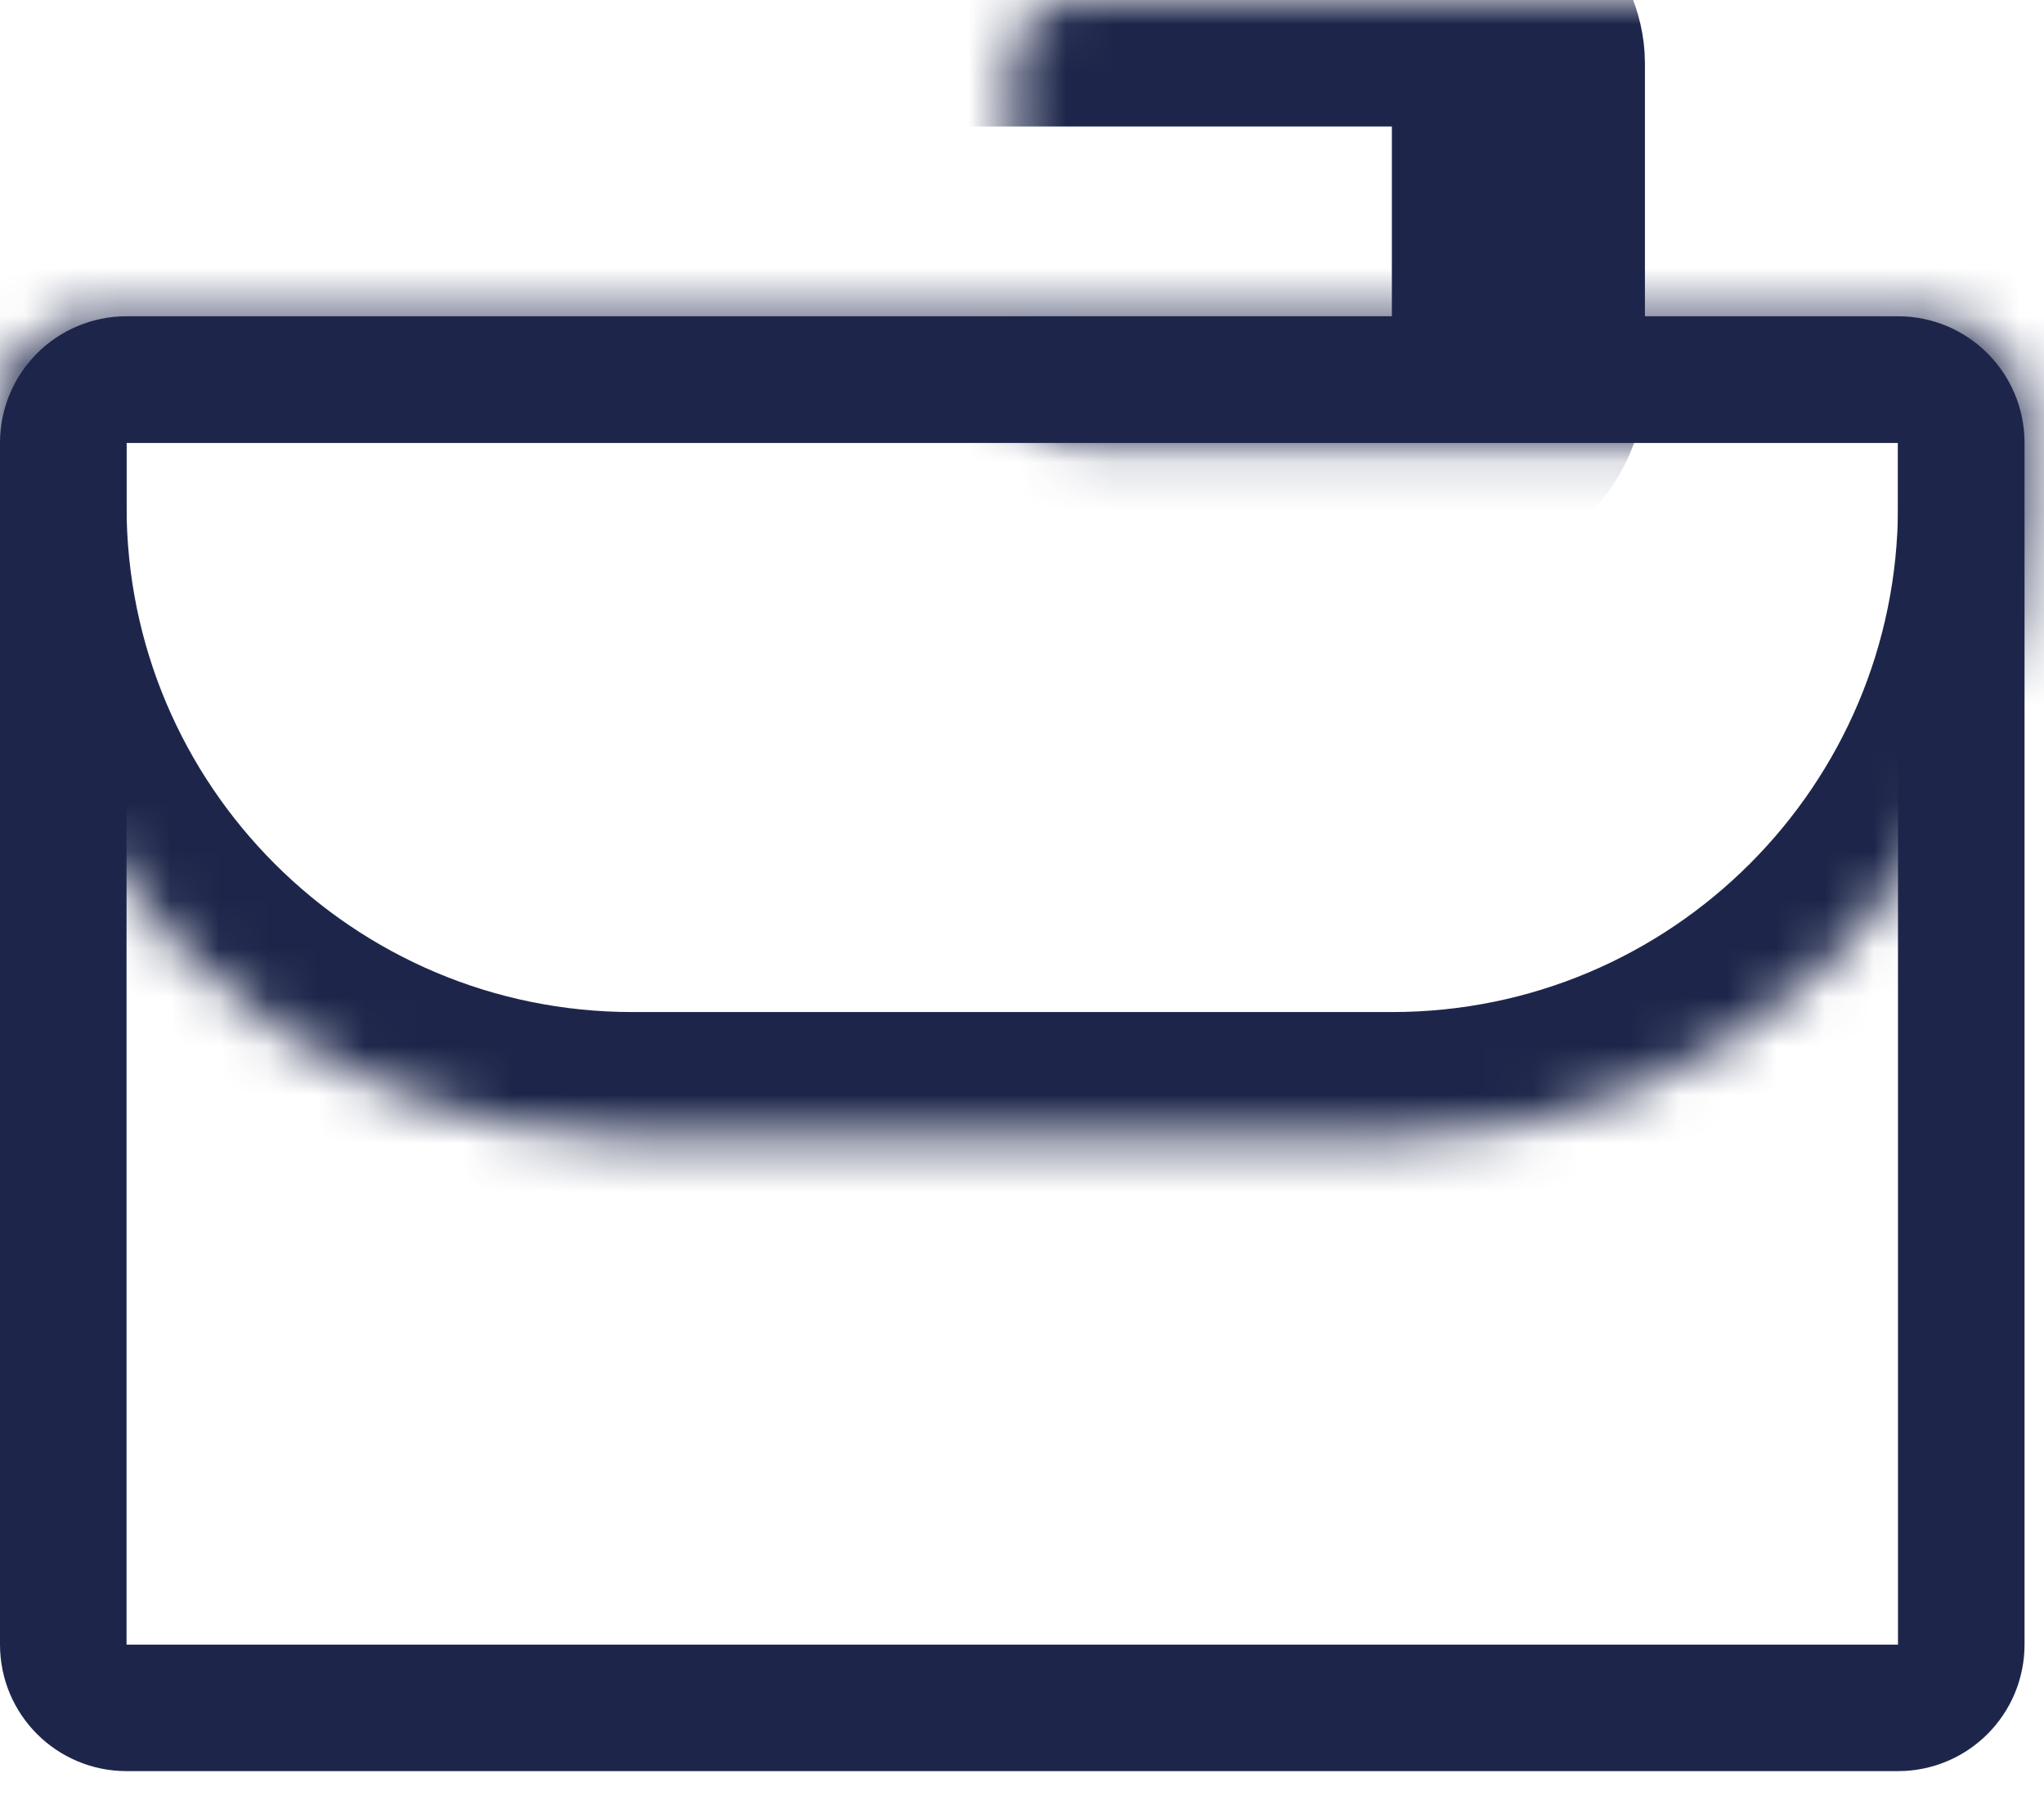
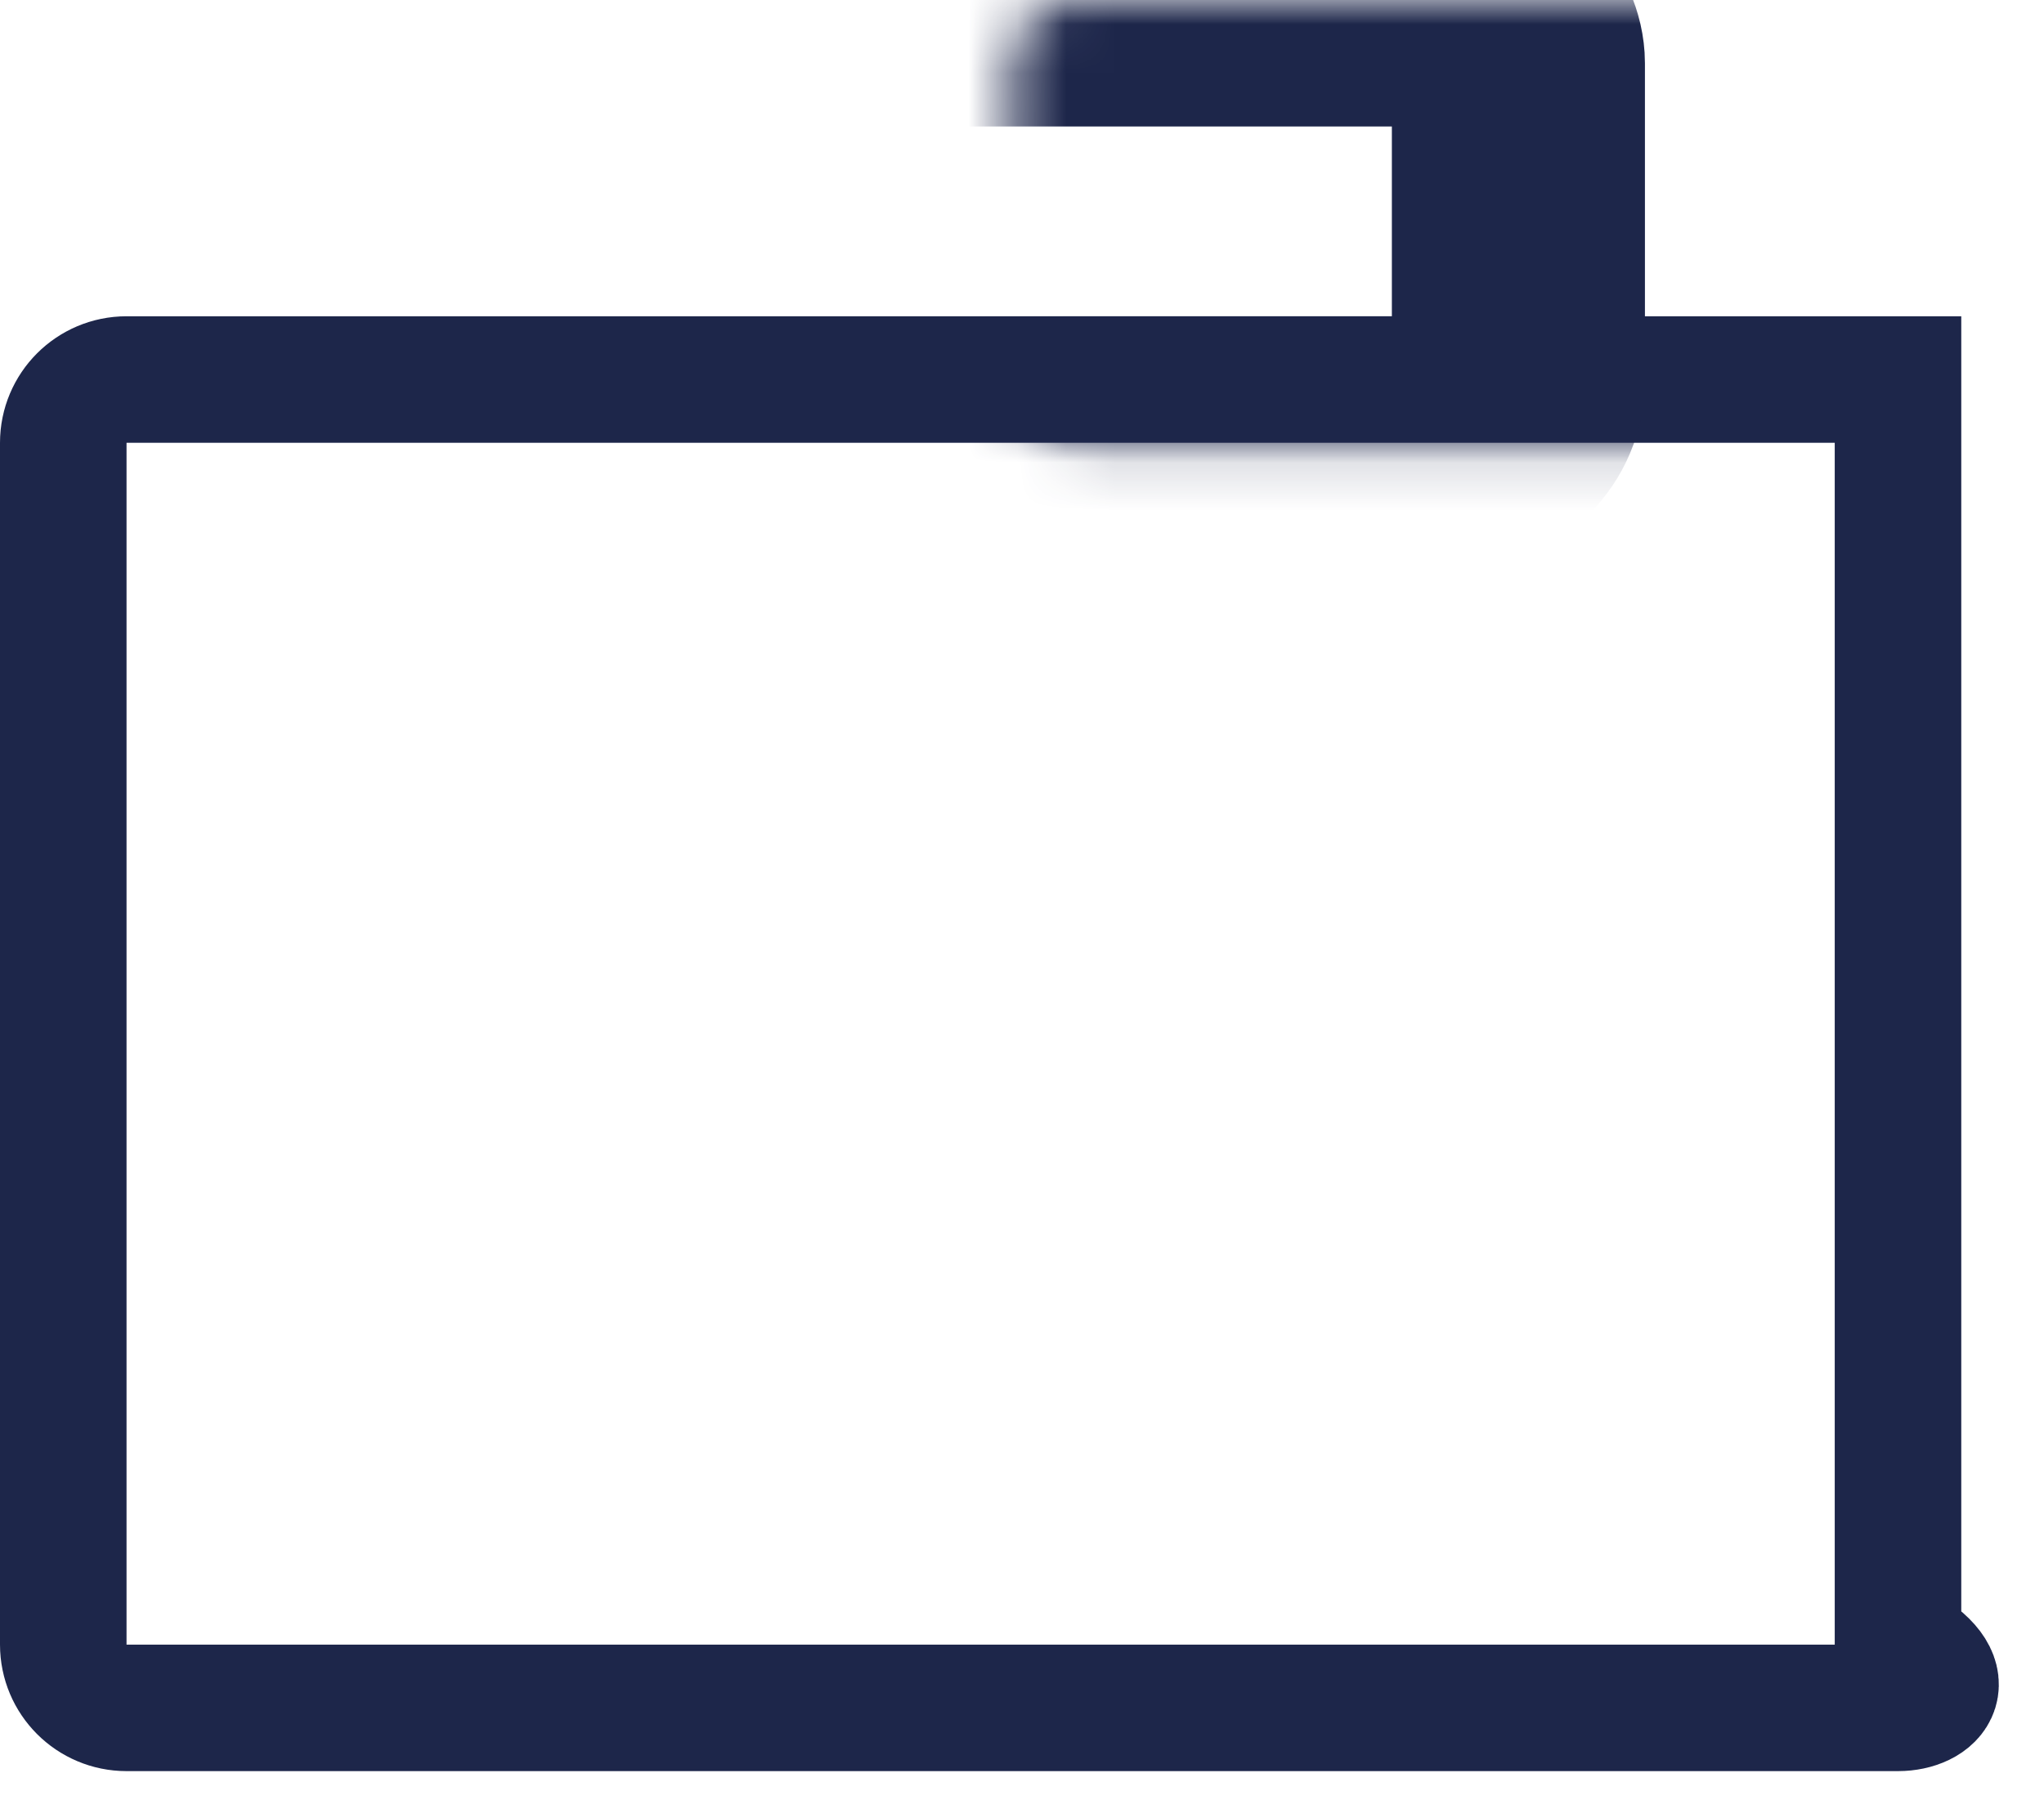
<svg xmlns="http://www.w3.org/2000/svg" width="42" height="37" viewBox="0 0 42 37" fill="none">
-   <path d="M2.6 7.8H39C39.718 7.8 40.3 8.382 40.3 9.1V33.8C40.3 34.518 39.718 35.1 39 35.1H2.6C1.882 35.1 1.3 34.518 1.3 33.8V9.1C1.3 8.382 1.882 7.8 2.6 7.8Z" stroke="#1D264A" stroke-width="2.6" />
+   <path d="M2.6 7.8H39V33.8C40.3 34.518 39.718 35.1 39 35.1H2.6C1.882 35.1 1.3 34.518 1.3 33.8V9.1C1.3 8.382 1.882 7.8 2.6 7.8Z" stroke="#1D264A" stroke-width="2.6" />
  <mask id="path-2-inside-1_7260_54237" fill="white">
-     <path d="M0 8.5C0 7.395 0.895 6.5 2 6.5H39.6C40.705 6.5 41.6 7.395 41.6 8.5V10.4C41.6 17.58 35.78 23.4 28.6 23.4H13C5.82 23.4 0 17.58 0 10.4V8.5Z" />
-   </mask>
-   <path d="M0 8.5C0 7.395 0.895 6.5 2 6.5H39.6C40.705 6.5 41.6 7.395 41.6 8.5V10.4C41.6 17.58 35.78 23.4 28.6 23.4H13C5.82 23.4 0 17.58 0 10.4V8.5Z" stroke="#1D264A" stroke-width="5.2" mask="url(#path-2-inside-1_7260_54237)" />
+     </mask>
  <mask id="path-3-inside-2_7260_54237" fill="white">
    <rect x="10.4" width="20.8" height="9.1" rx="1.3" />
  </mask>
  <rect x="10.4" width="20.8" height="9.1" rx="1.3" stroke="#1D264A" stroke-width="5.2" mask="url(#path-3-inside-2_7260_54237)" />
  <mask id="path-4-inside-3_7260_54237" fill="white">
-     <rect x="14.3" y="16.2" width="13" height="12.1" rx="1.3" />
-   </mask>
+     </mask>
  <rect x="14.3" y="16.2" width="13" height="12.1" rx="1.3" stroke="#1D264A" stroke-width="5.2" mask="url(#path-4-inside-3_7260_54237)" />
</svg>